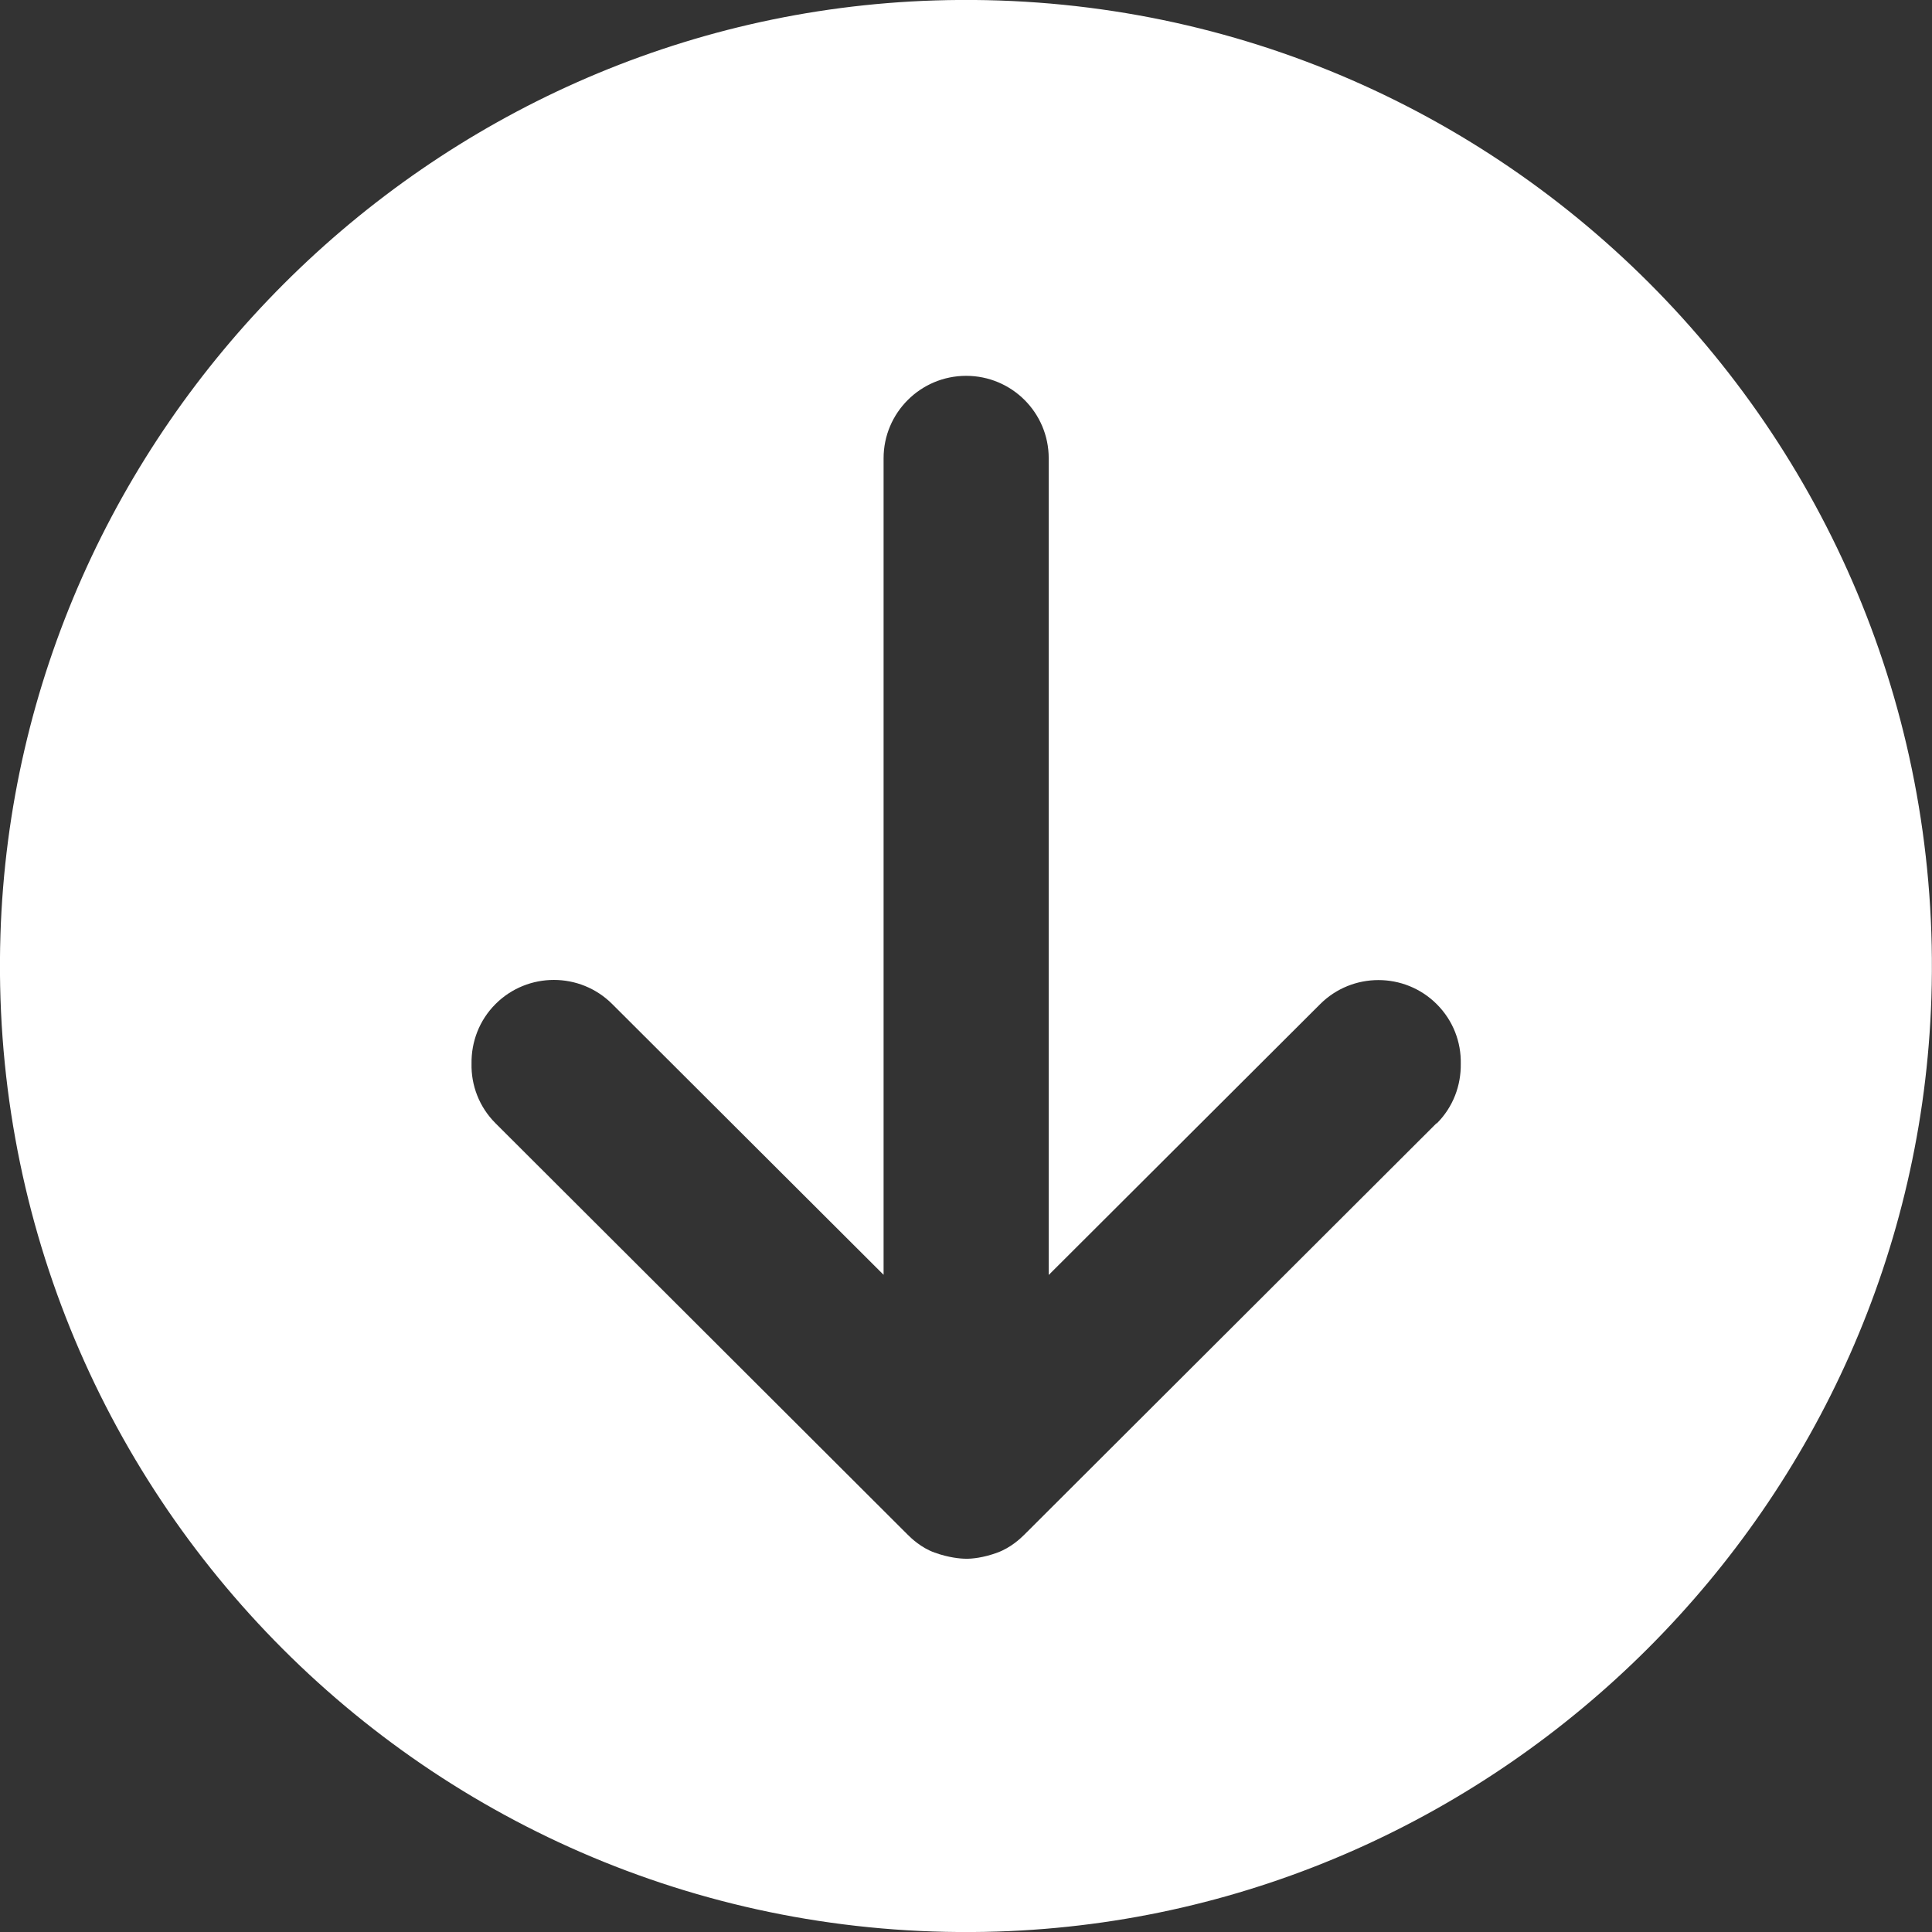
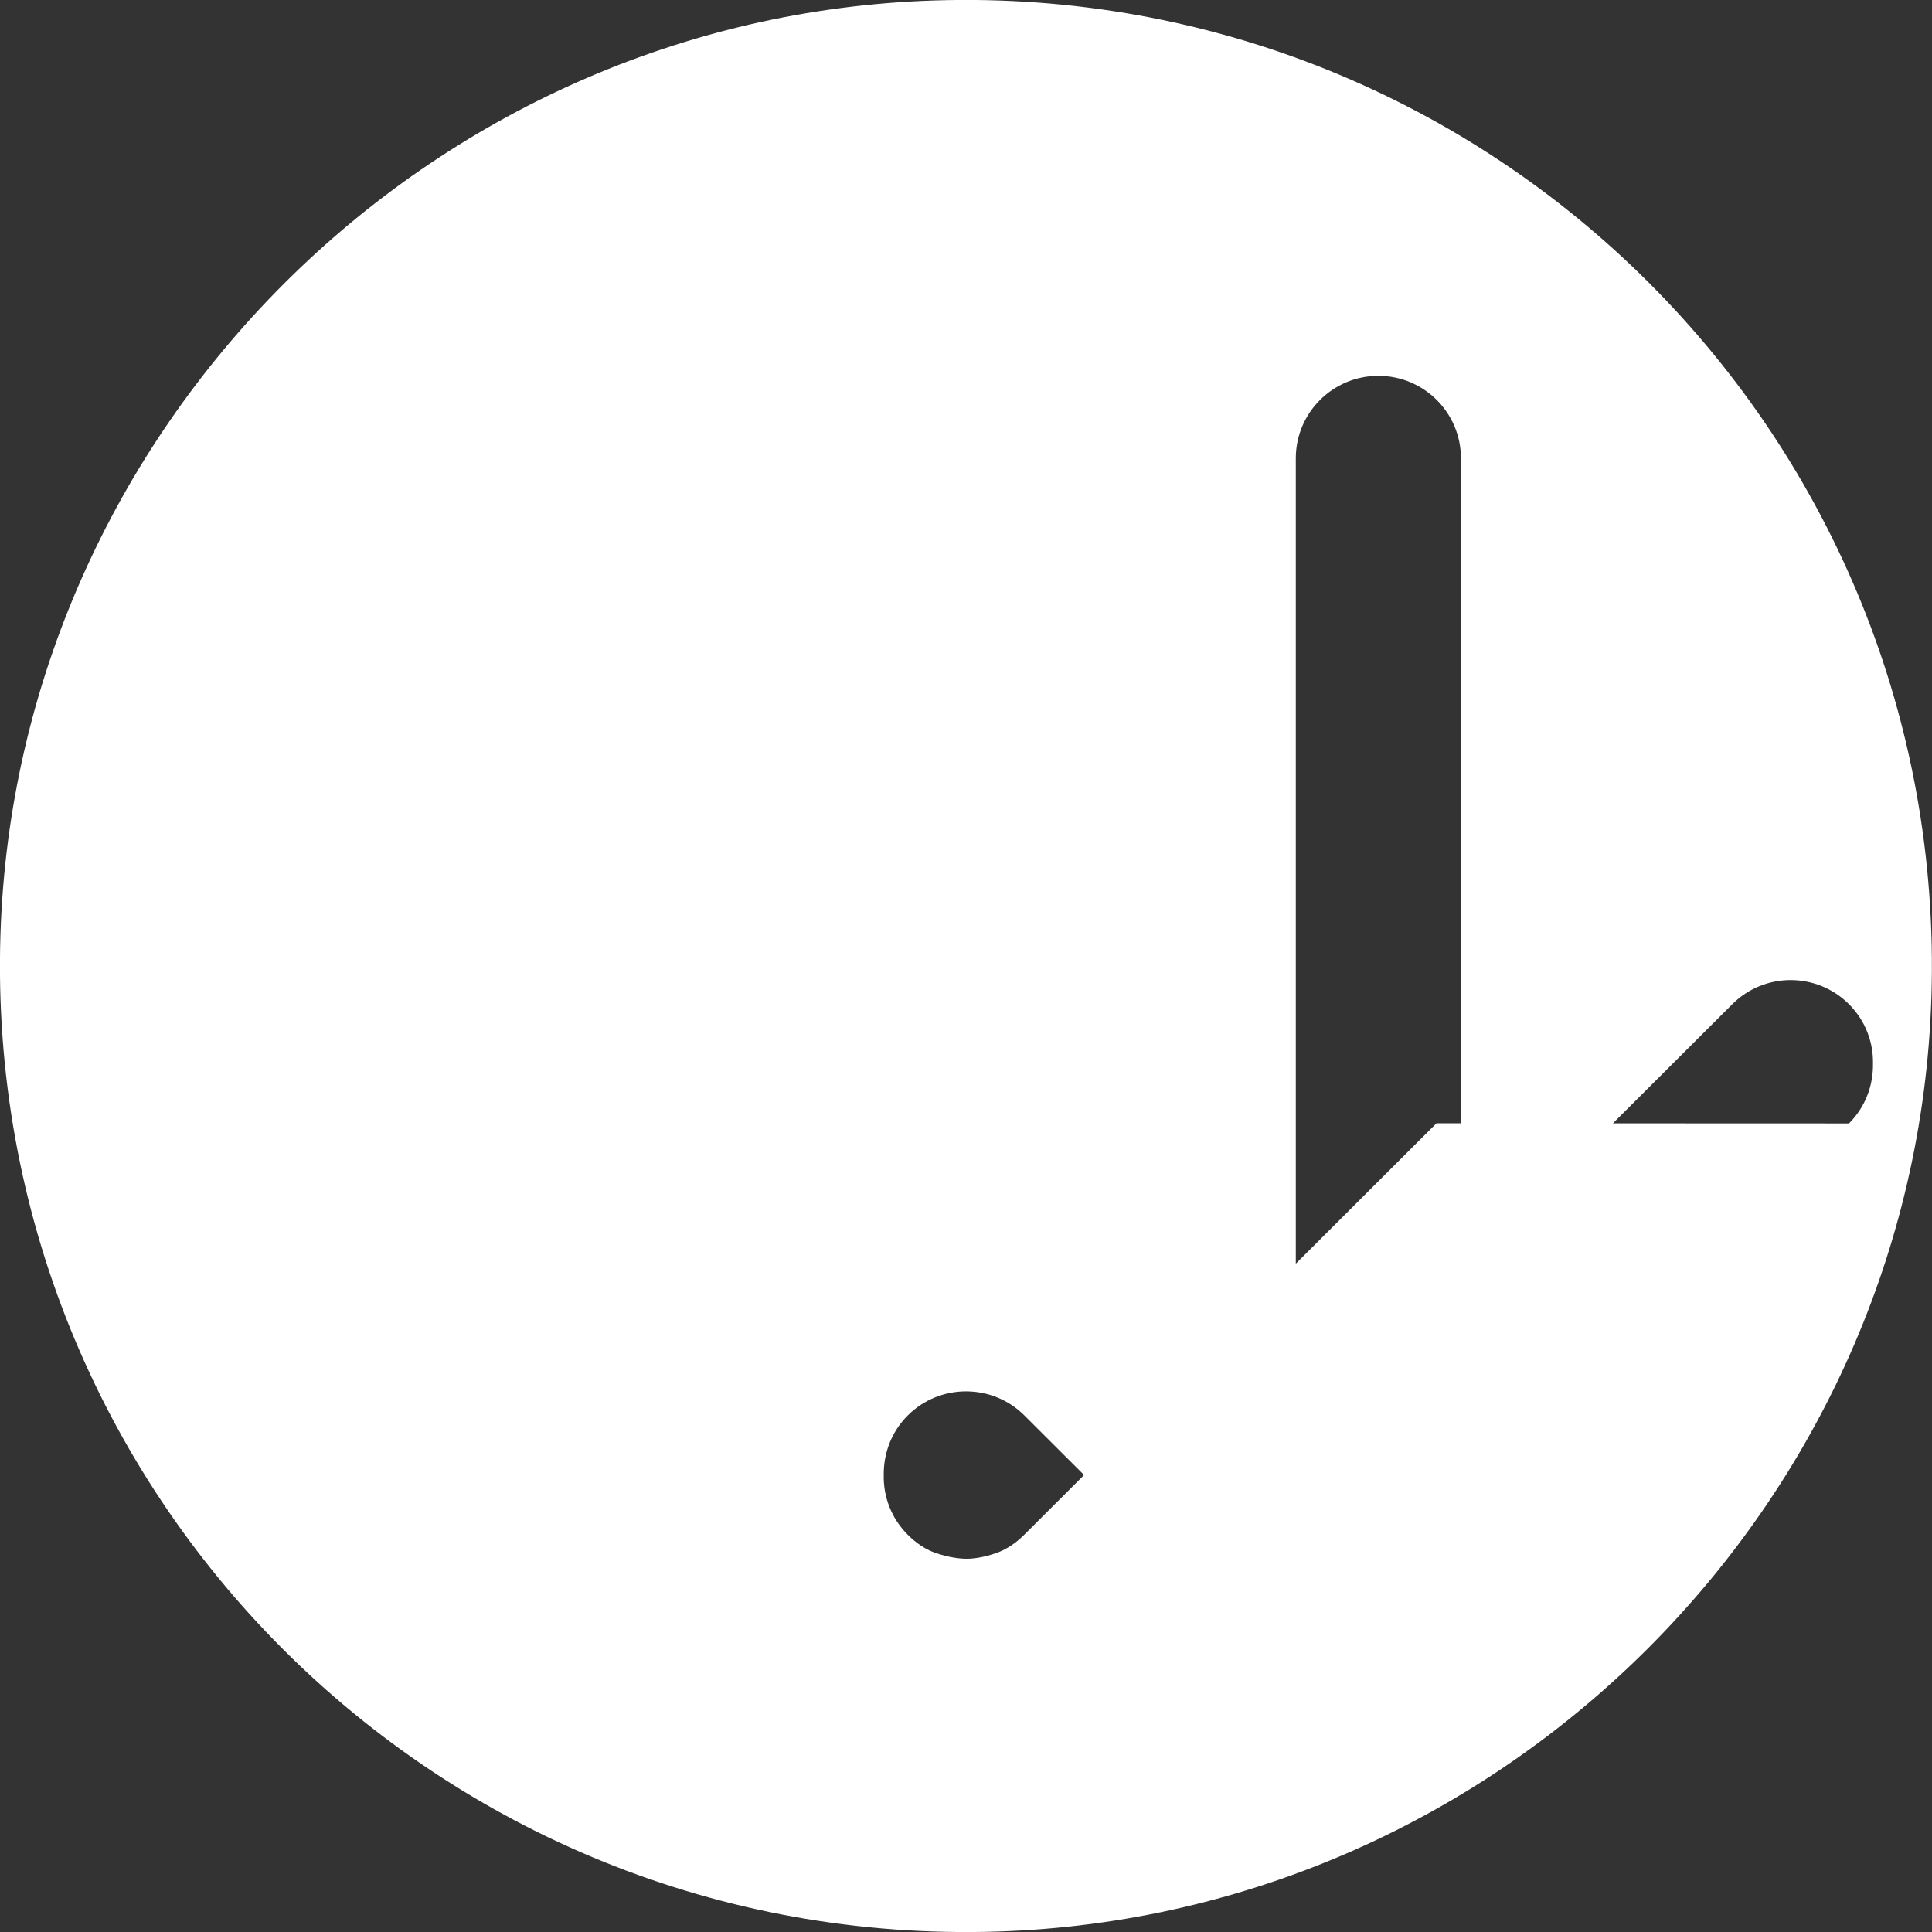
<svg xmlns="http://www.w3.org/2000/svg" id="Layer_2" data-name="Layer 2" viewBox="0 0 128 128">
  <rect x="0" y="0" width="128" height="128" fill="#333333" stroke="none" />
  <defs>
    <style>
      .cls-1 {
        fill: #fff;
      }
    </style>
  </defs>
  <g id="Layer_1-2" data-name="Layer 1">
-     <path class="cls-1" d="M61.91.03C28.4,1.1,1.1,28.4.03,61.91c-1.18,37,29.06,67.24,66.06,66.06,33.51-1.07,60.8-28.36,61.87-61.87C129.15,29.09,98.91-1.15,61.91.03ZM95.17,74.42l-27.31,27.26c-.25.25-.9.86-1.77,1.18-.94.35-1.73.42-2.09.41-.36,0-1.15-.07-2.09-.41-.88-.32-1.52-.93-1.77-1.18l-27.31-27.26c-1.09-1.09-1.62-2.52-1.59-3.95-.02-1.43.5-2.86,1.59-3.95,2.13-2.13,5.6-2.13,7.73,0l17.98,17.94V30.36c0-3.01,2.45-5.46,5.47-5.46,3.02,0,5.47,2.44,5.47,5.46v54.11s17.98-17.94,17.98-17.94c2.13-2.13,5.6-2.13,7.73,0,1.09,1.09,1.62,2.52,1.59,3.95.02,1.43-.5,2.86-1.59,3.95Z" />
+     <path class="cls-1" d="M61.91.03C28.4,1.1,1.1,28.4.03,61.91c-1.18,37,29.06,67.24,66.06,66.06,33.51-1.07,60.8-28.36,61.87-61.87C129.15,29.09,98.91-1.15,61.91.03ZM95.17,74.42l-27.31,27.26c-.25.25-.9.86-1.77,1.18-.94.35-1.73.42-2.09.41-.36,0-1.15-.07-2.09-.41-.88-.32-1.52-.93-1.77-1.18c-1.09-1.09-1.62-2.52-1.59-3.95-.02-1.43.5-2.86,1.59-3.95,2.13-2.13,5.6-2.13,7.73,0l17.98,17.94V30.36c0-3.01,2.45-5.46,5.47-5.46,3.02,0,5.47,2.44,5.47,5.46v54.11s17.98-17.94,17.98-17.94c2.13-2.13,5.6-2.13,7.73,0,1.09,1.09,1.62,2.52,1.59,3.95.02,1.43-.5,2.86-1.59,3.95Z" />
  </g>
</svg>